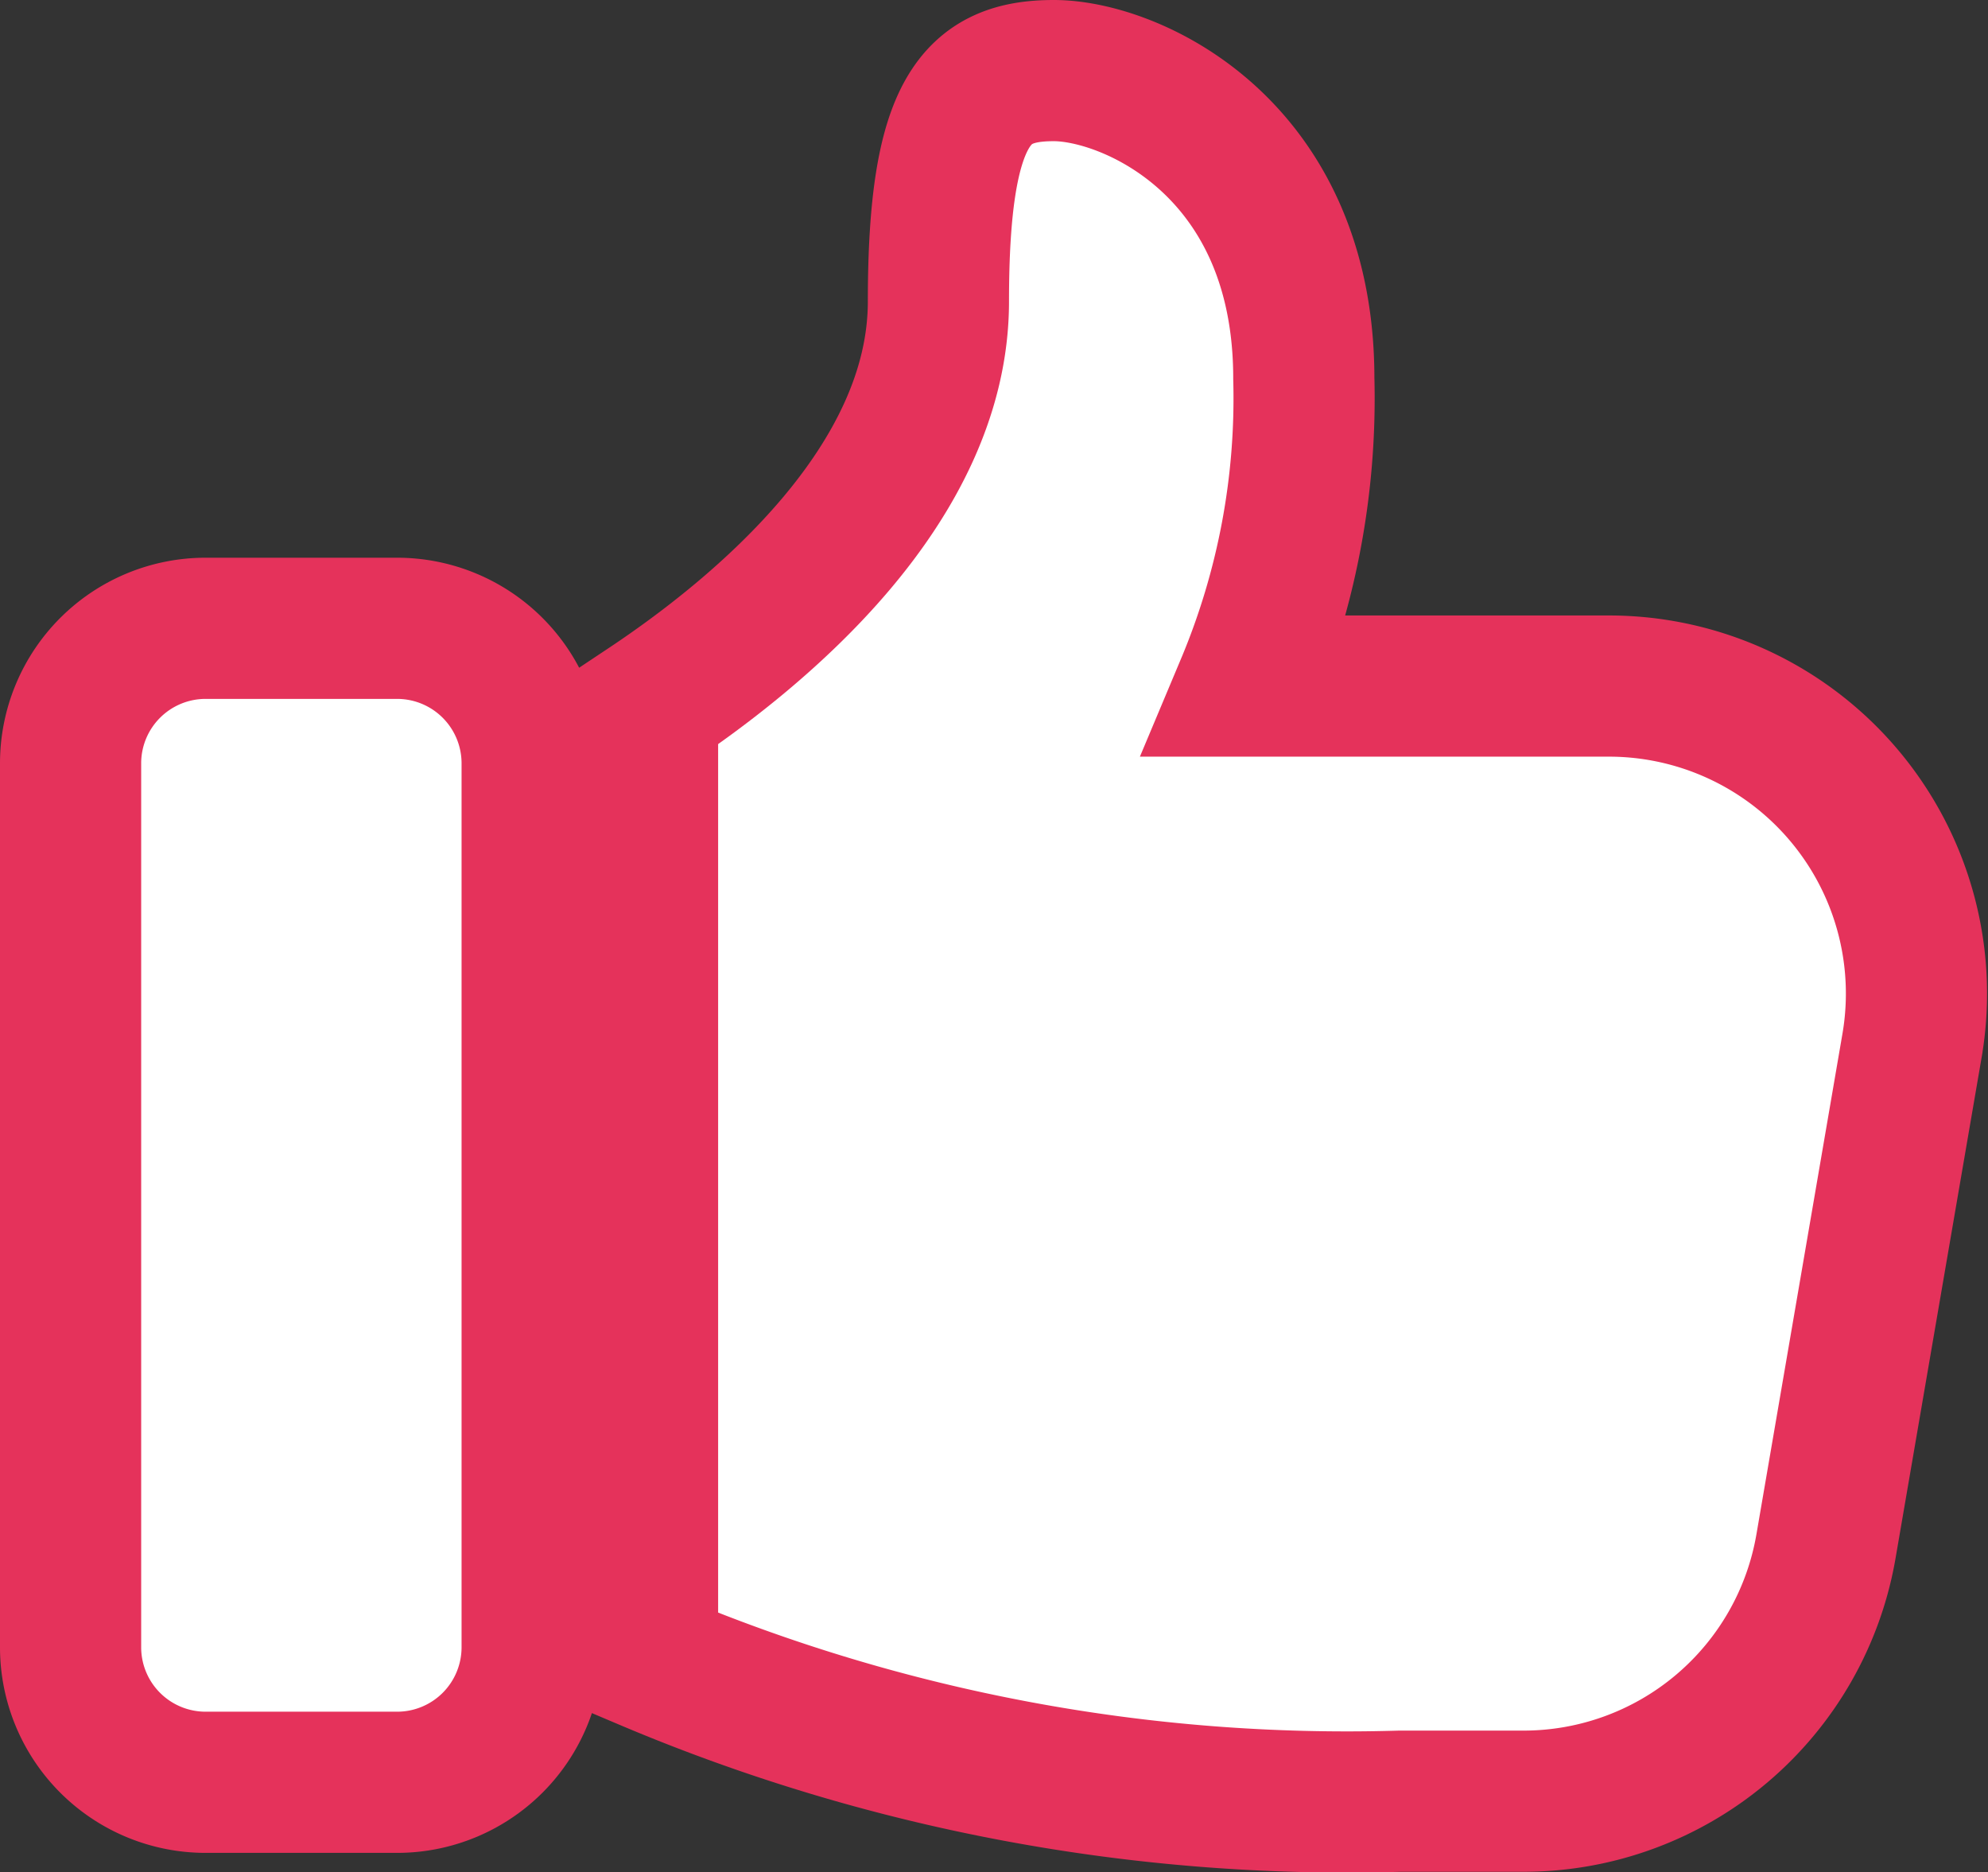
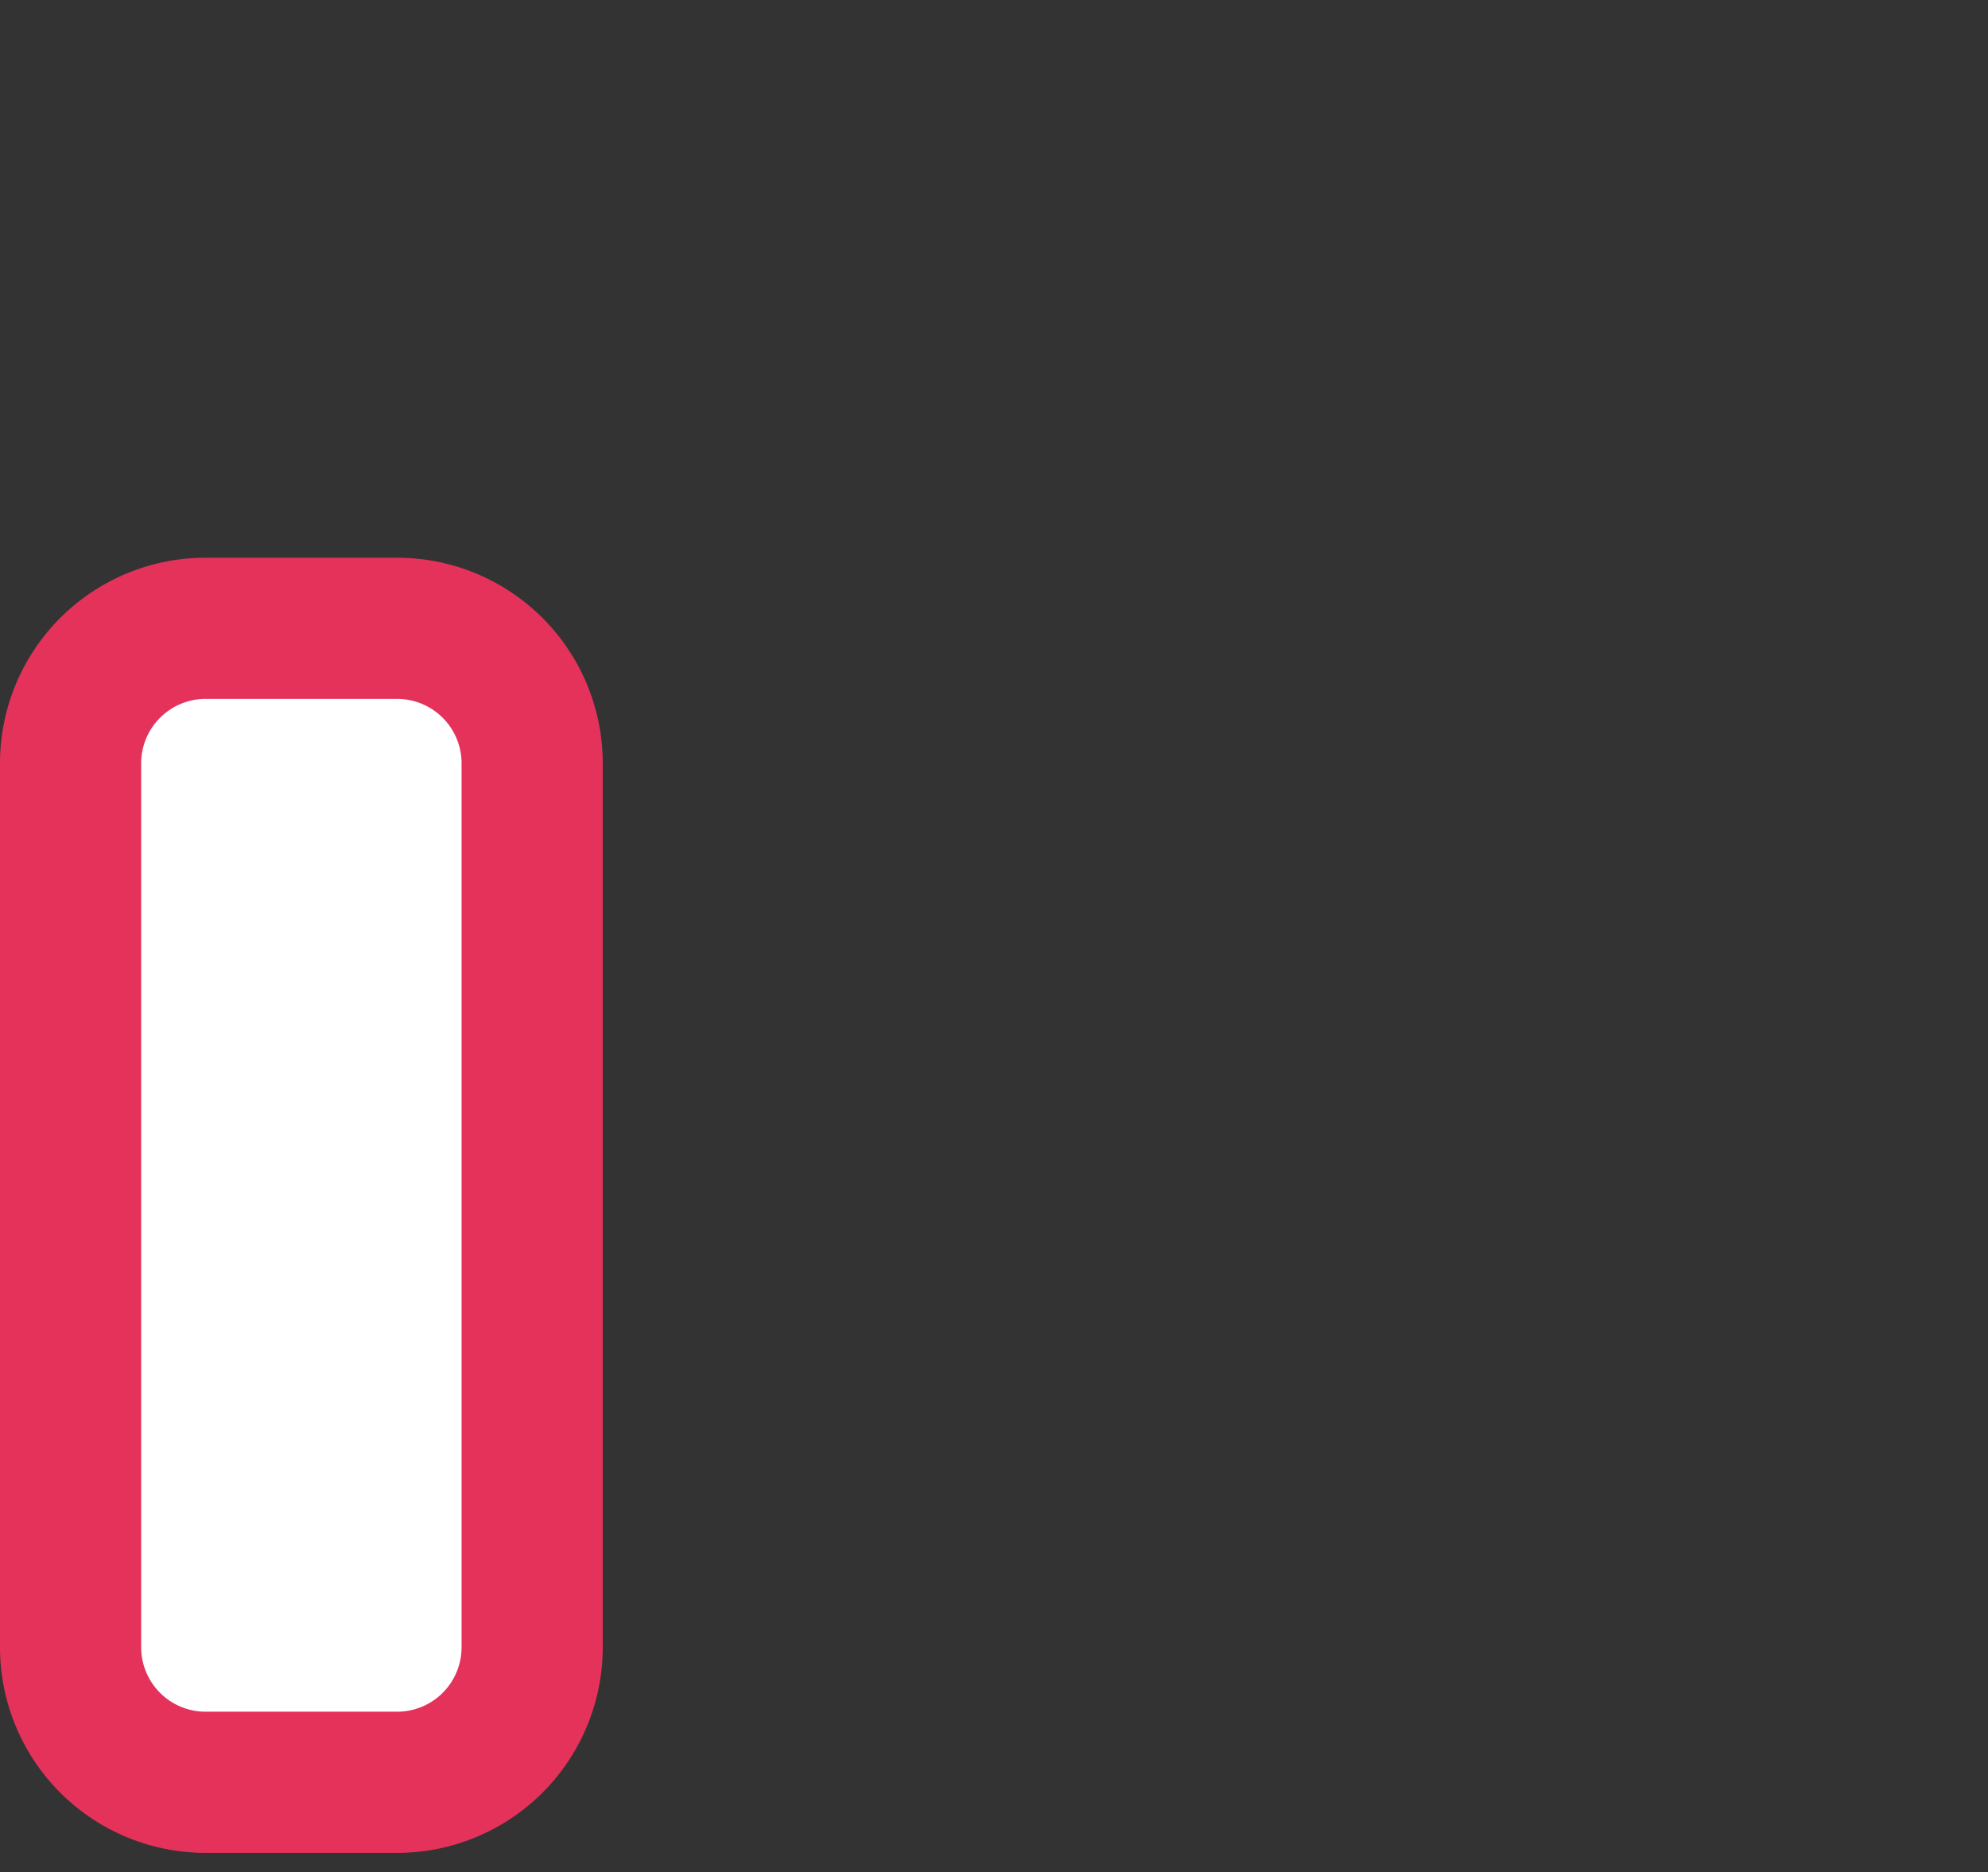
<svg xmlns="http://www.w3.org/2000/svg" width="32.389" height="30.499" viewBox="0 0 32.389 30.499">
  <rect x="0" y="0" width="32.389" height="30.499" fill="#333333" stroke="none" />
  <g id="like" transform="translate(1.15 0.4)">
    <path id="Path_206" data-name="Path 206" d="M2.193,26.8H5.326A2.2,2.2,0,0,0,7.52,24.606V10.193A2.2,2.2,0,0,0,5.326,8H2.193A2.2,2.2,0,0,0,0,10.193V24.606A2.2,2.2,0,0,0,2.193,26.8Z" transform="translate(0 1.836)" fill="#fff" stroke="#e5325b" stroke-width="2.3" />
-     <path id="Path_207" data-name="Path 207" d="M14.119.75c-1.253,0-1.88.627-1.88,3.76,0,2.978-2.884,5.374-4.739,6.608V26.644a29.212,29.212,0,0,0,12.258,2.3h2.005A5,5,0,0,0,26.7,24.788l1.4-8.146a5.01,5.01,0,0,0-4.938-5.865H17.252a12.1,12.1,0,0,0,.94-5.013C18.192,2,15.372.75,14.119.75Z" transform="translate(1.9)" fill="#fff" stroke="#e5325b" stroke-width="2.3" />
  </g>
</svg>